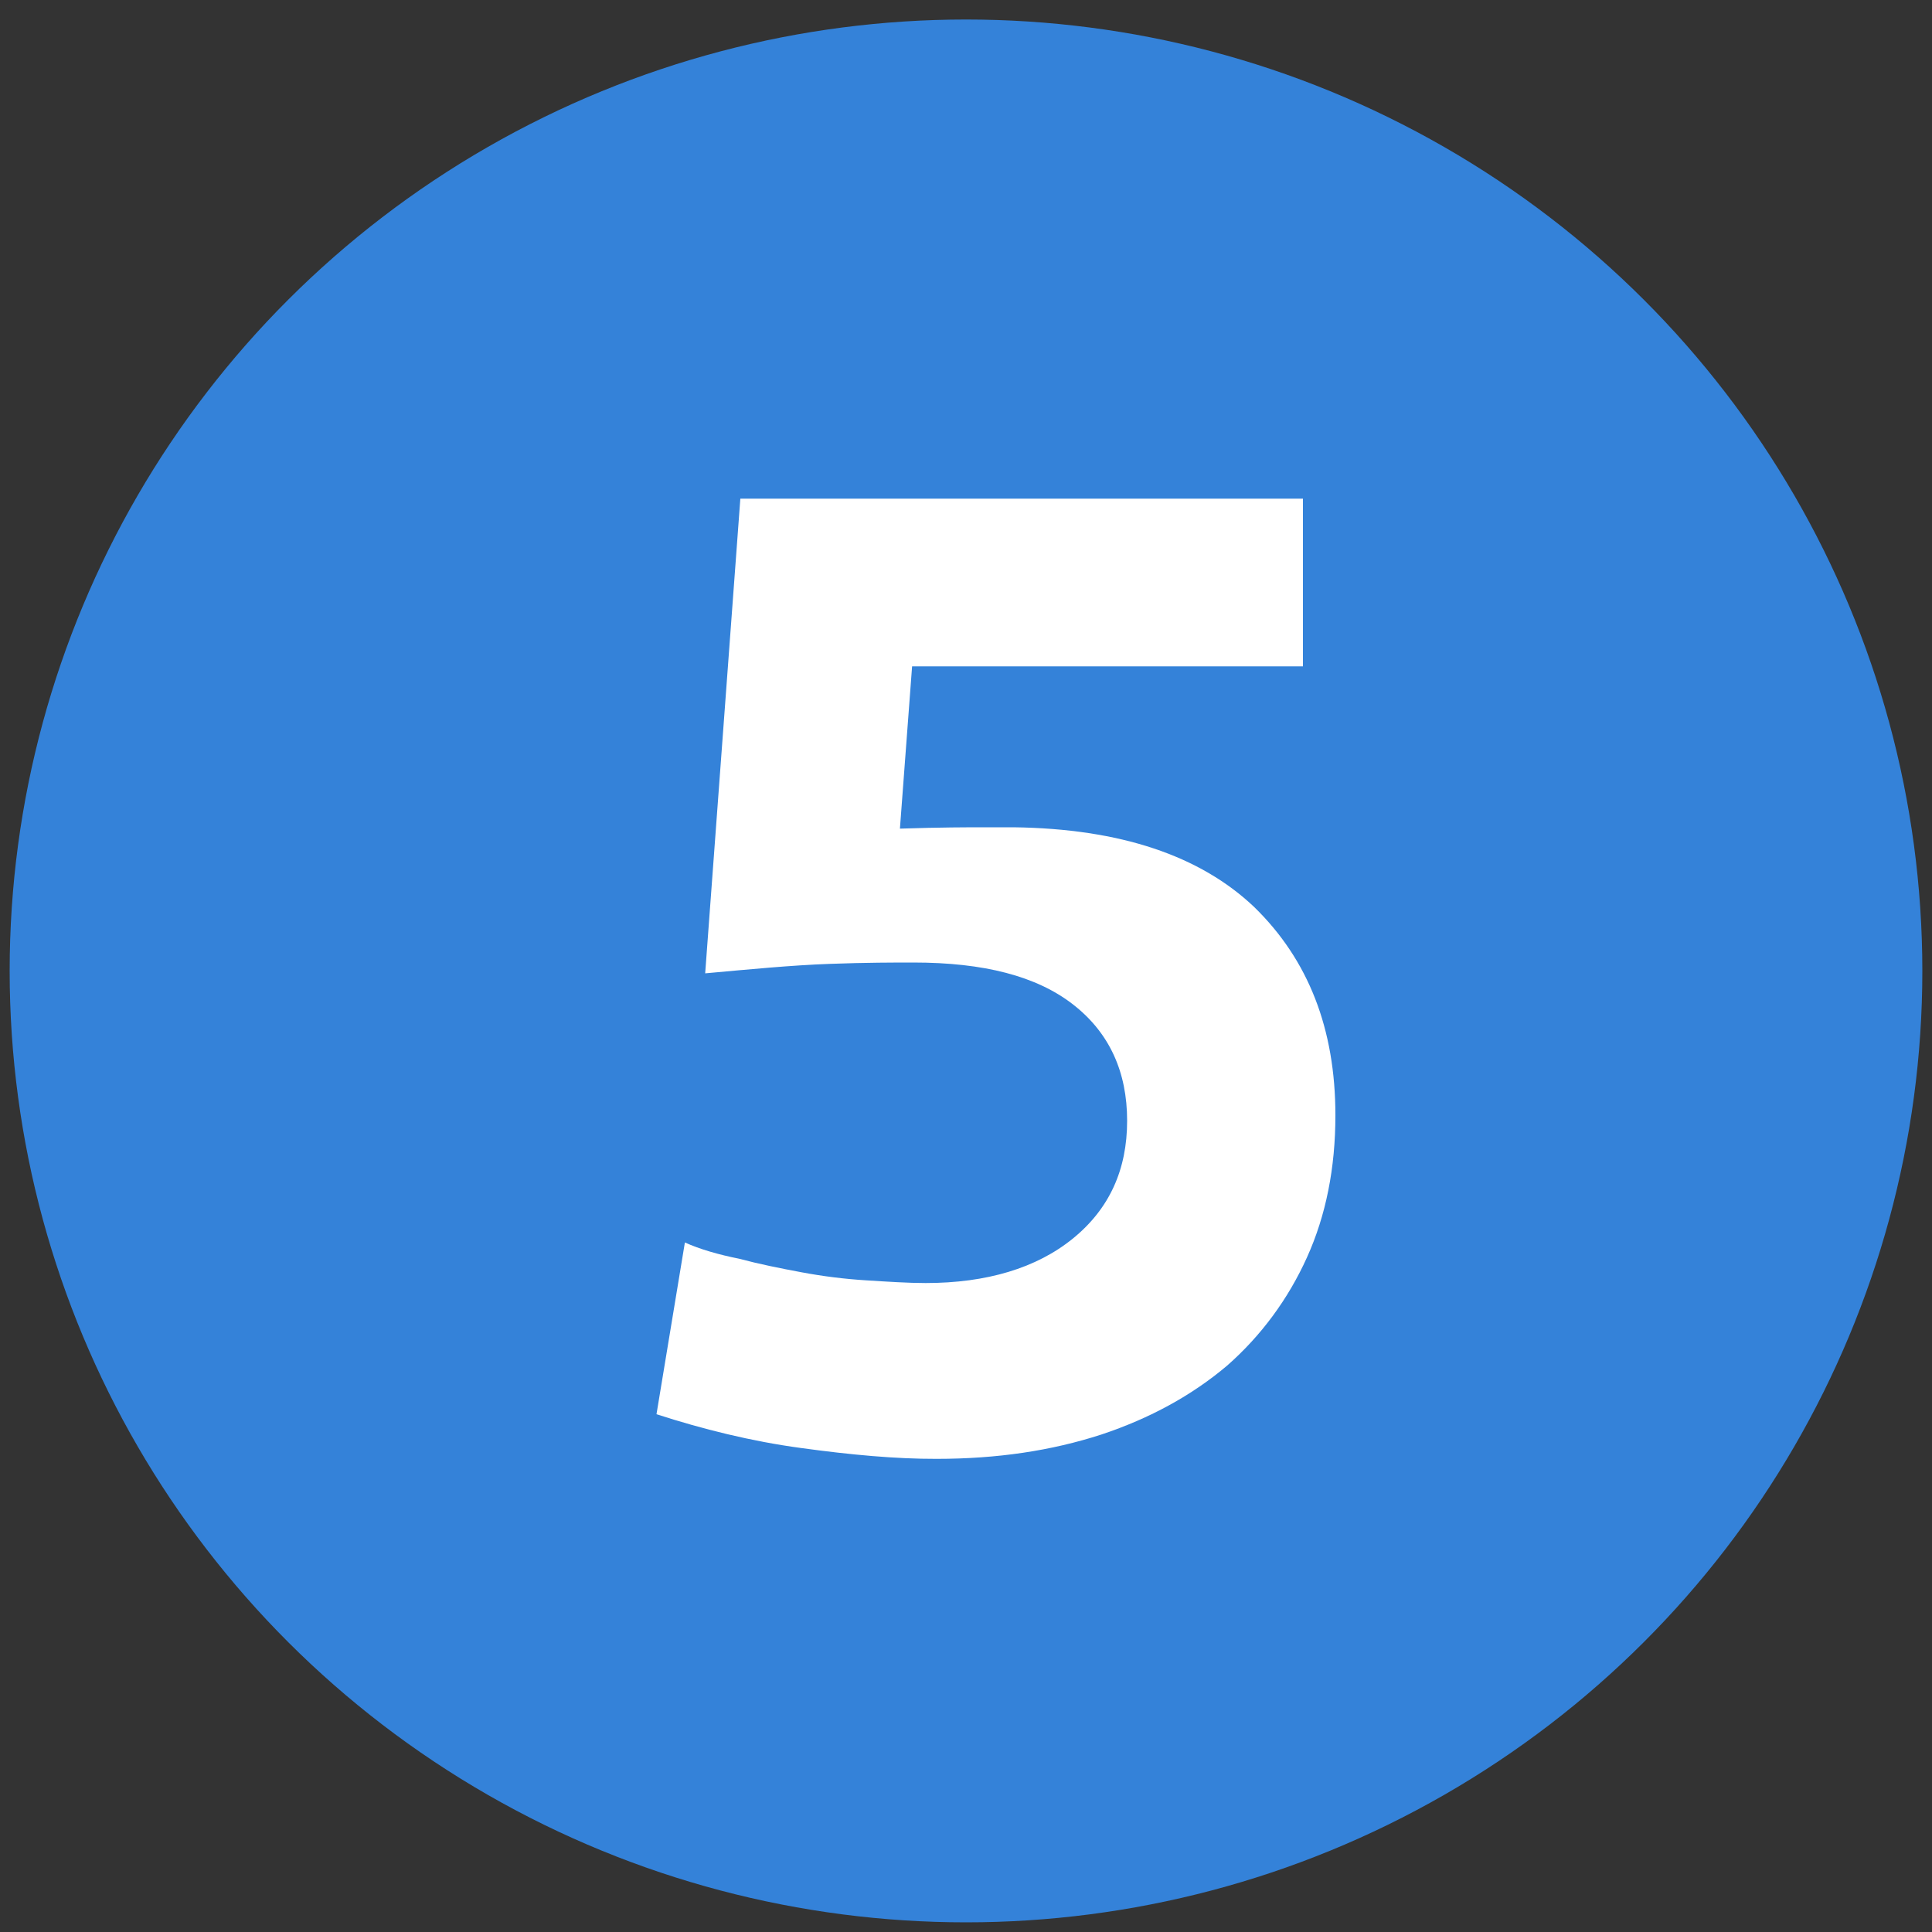
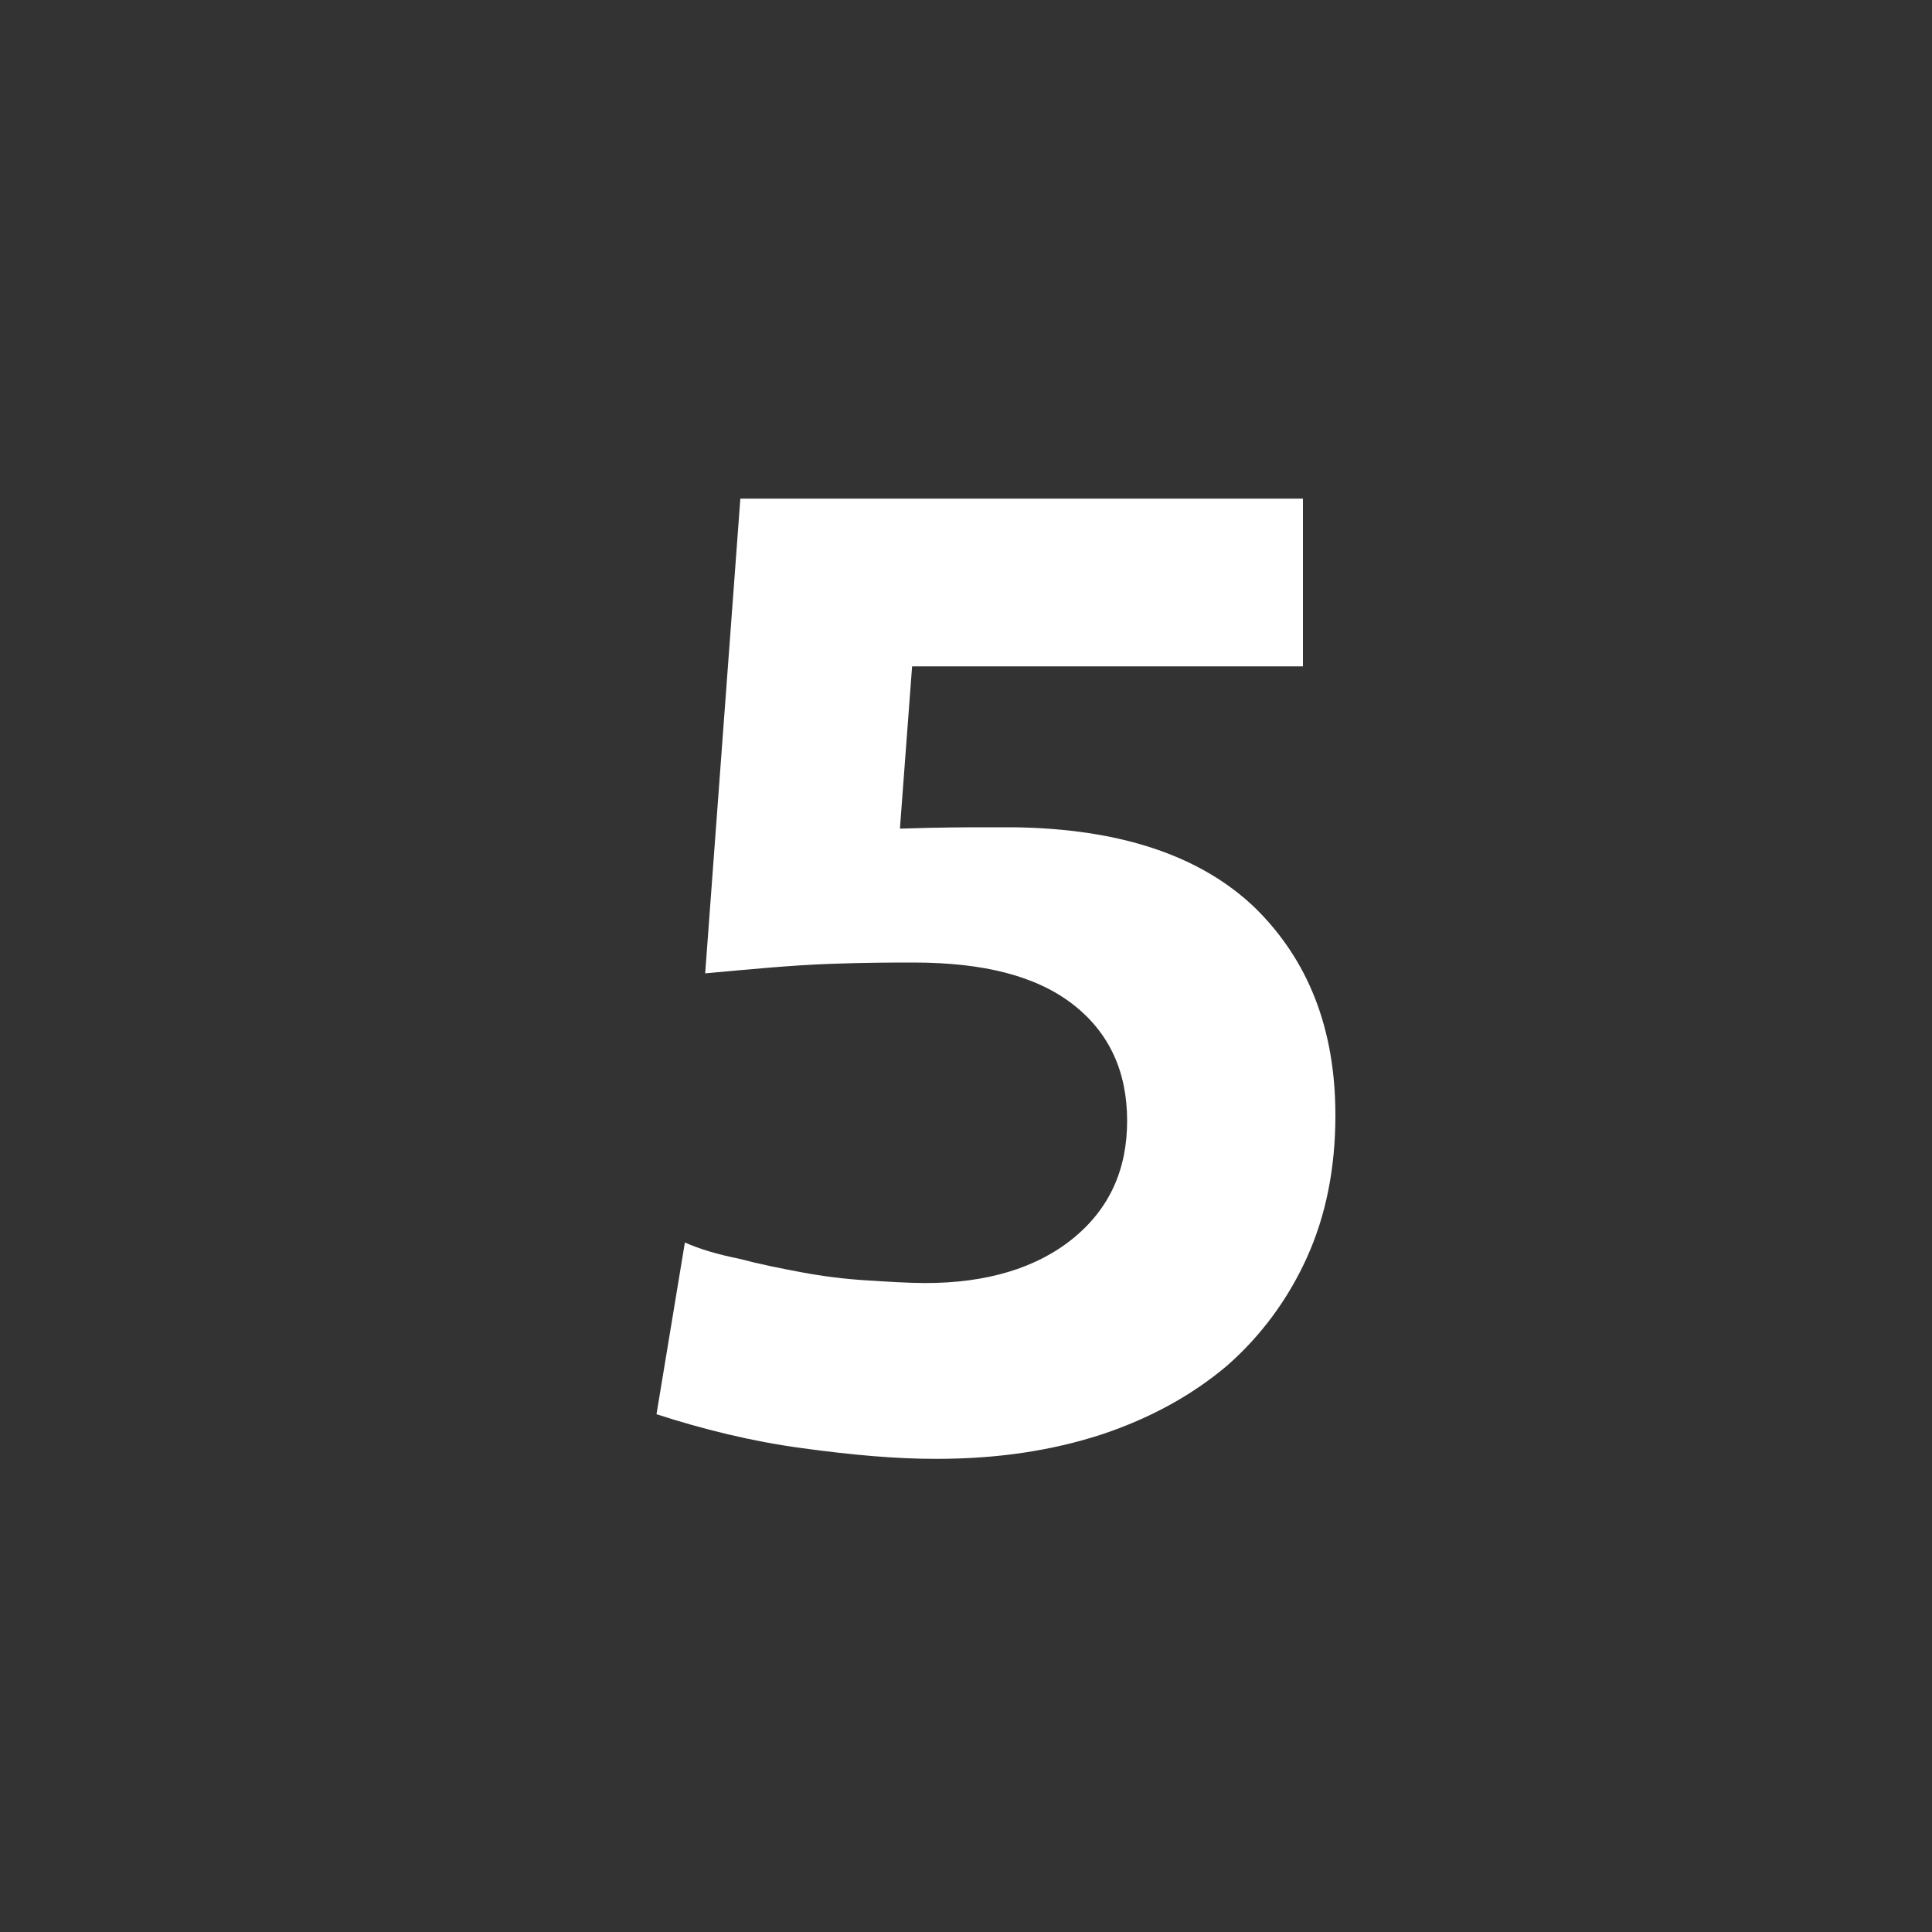
<svg xmlns="http://www.w3.org/2000/svg" version="1.1" id="Ebene_1" x="0px" y="0px" viewBox="0 0 200 200" style="enable-background:new 0 0 200 200;" xml:space="preserve">
  <rect x="0" y="0" width="200" height="200" fill="#333333" stroke="none" />
  <style type="text/css">
	.st0{fill:#3482D9;}
	.st1{fill:#FFFFFF;}
</style>
  <g>
-     <ellipse class="st0" cx="100" cy="100.51" rx="99" ry="98.49" />
-   </g>
+     </g>
  <g>
    <path class="st1" d="M82.94,149.9c-5.18-0.7-10.22-1.96-14.98-3.5l2.94-17.78c1.54,0.7,3.5,1.26,5.6,1.68   c2.1,0.56,4.2,0.98,6.44,1.4c2.24,0.42,4.48,0.7,6.72,0.84c2.24,0.14,4.34,0.28,6.16,0.28c6.3,0,11.48-1.54,15.26-4.62   s5.6-7.14,5.6-12.18c0-5.04-1.82-9.1-5.6-12.04s-9.24-4.34-16.52-4.34c-1.96,0-4.9,0-8.68,0.14c-3.92,0.14-8.26,0.56-12.88,0.98   l3.64-49.14h58.24v17.36H94.42l-1.26,16.8c4.2-0.14,7.14-0.14,8.68-0.14s2.66,0,3.08,0c11.06,0.14,19.32,2.94,24.92,8.26   c5.6,5.46,8.4,12.6,8.4,21.56c0,5.46-0.98,10.36-2.94,14.7s-4.76,8.12-8.26,11.2c-3.64,3.08-7.98,5.46-13.02,7.14   c-5.18,1.68-10.78,2.52-17.08,2.52C92.74,151.03,88.12,150.61,82.94,149.9z" />
  </g>
  <g>
</g>
  <g>
</g>
  <g>
</g>
  <g>
</g>
  <g>
</g>
  <g>
</g>
  <g>
</g>
  <g>
</g>
  <g>
</g>
  <g>
</g>
  <g>
</g>
  <g>
</g>
  <g>
</g>
  <g>
</g>
  <g>
</g>
</svg>